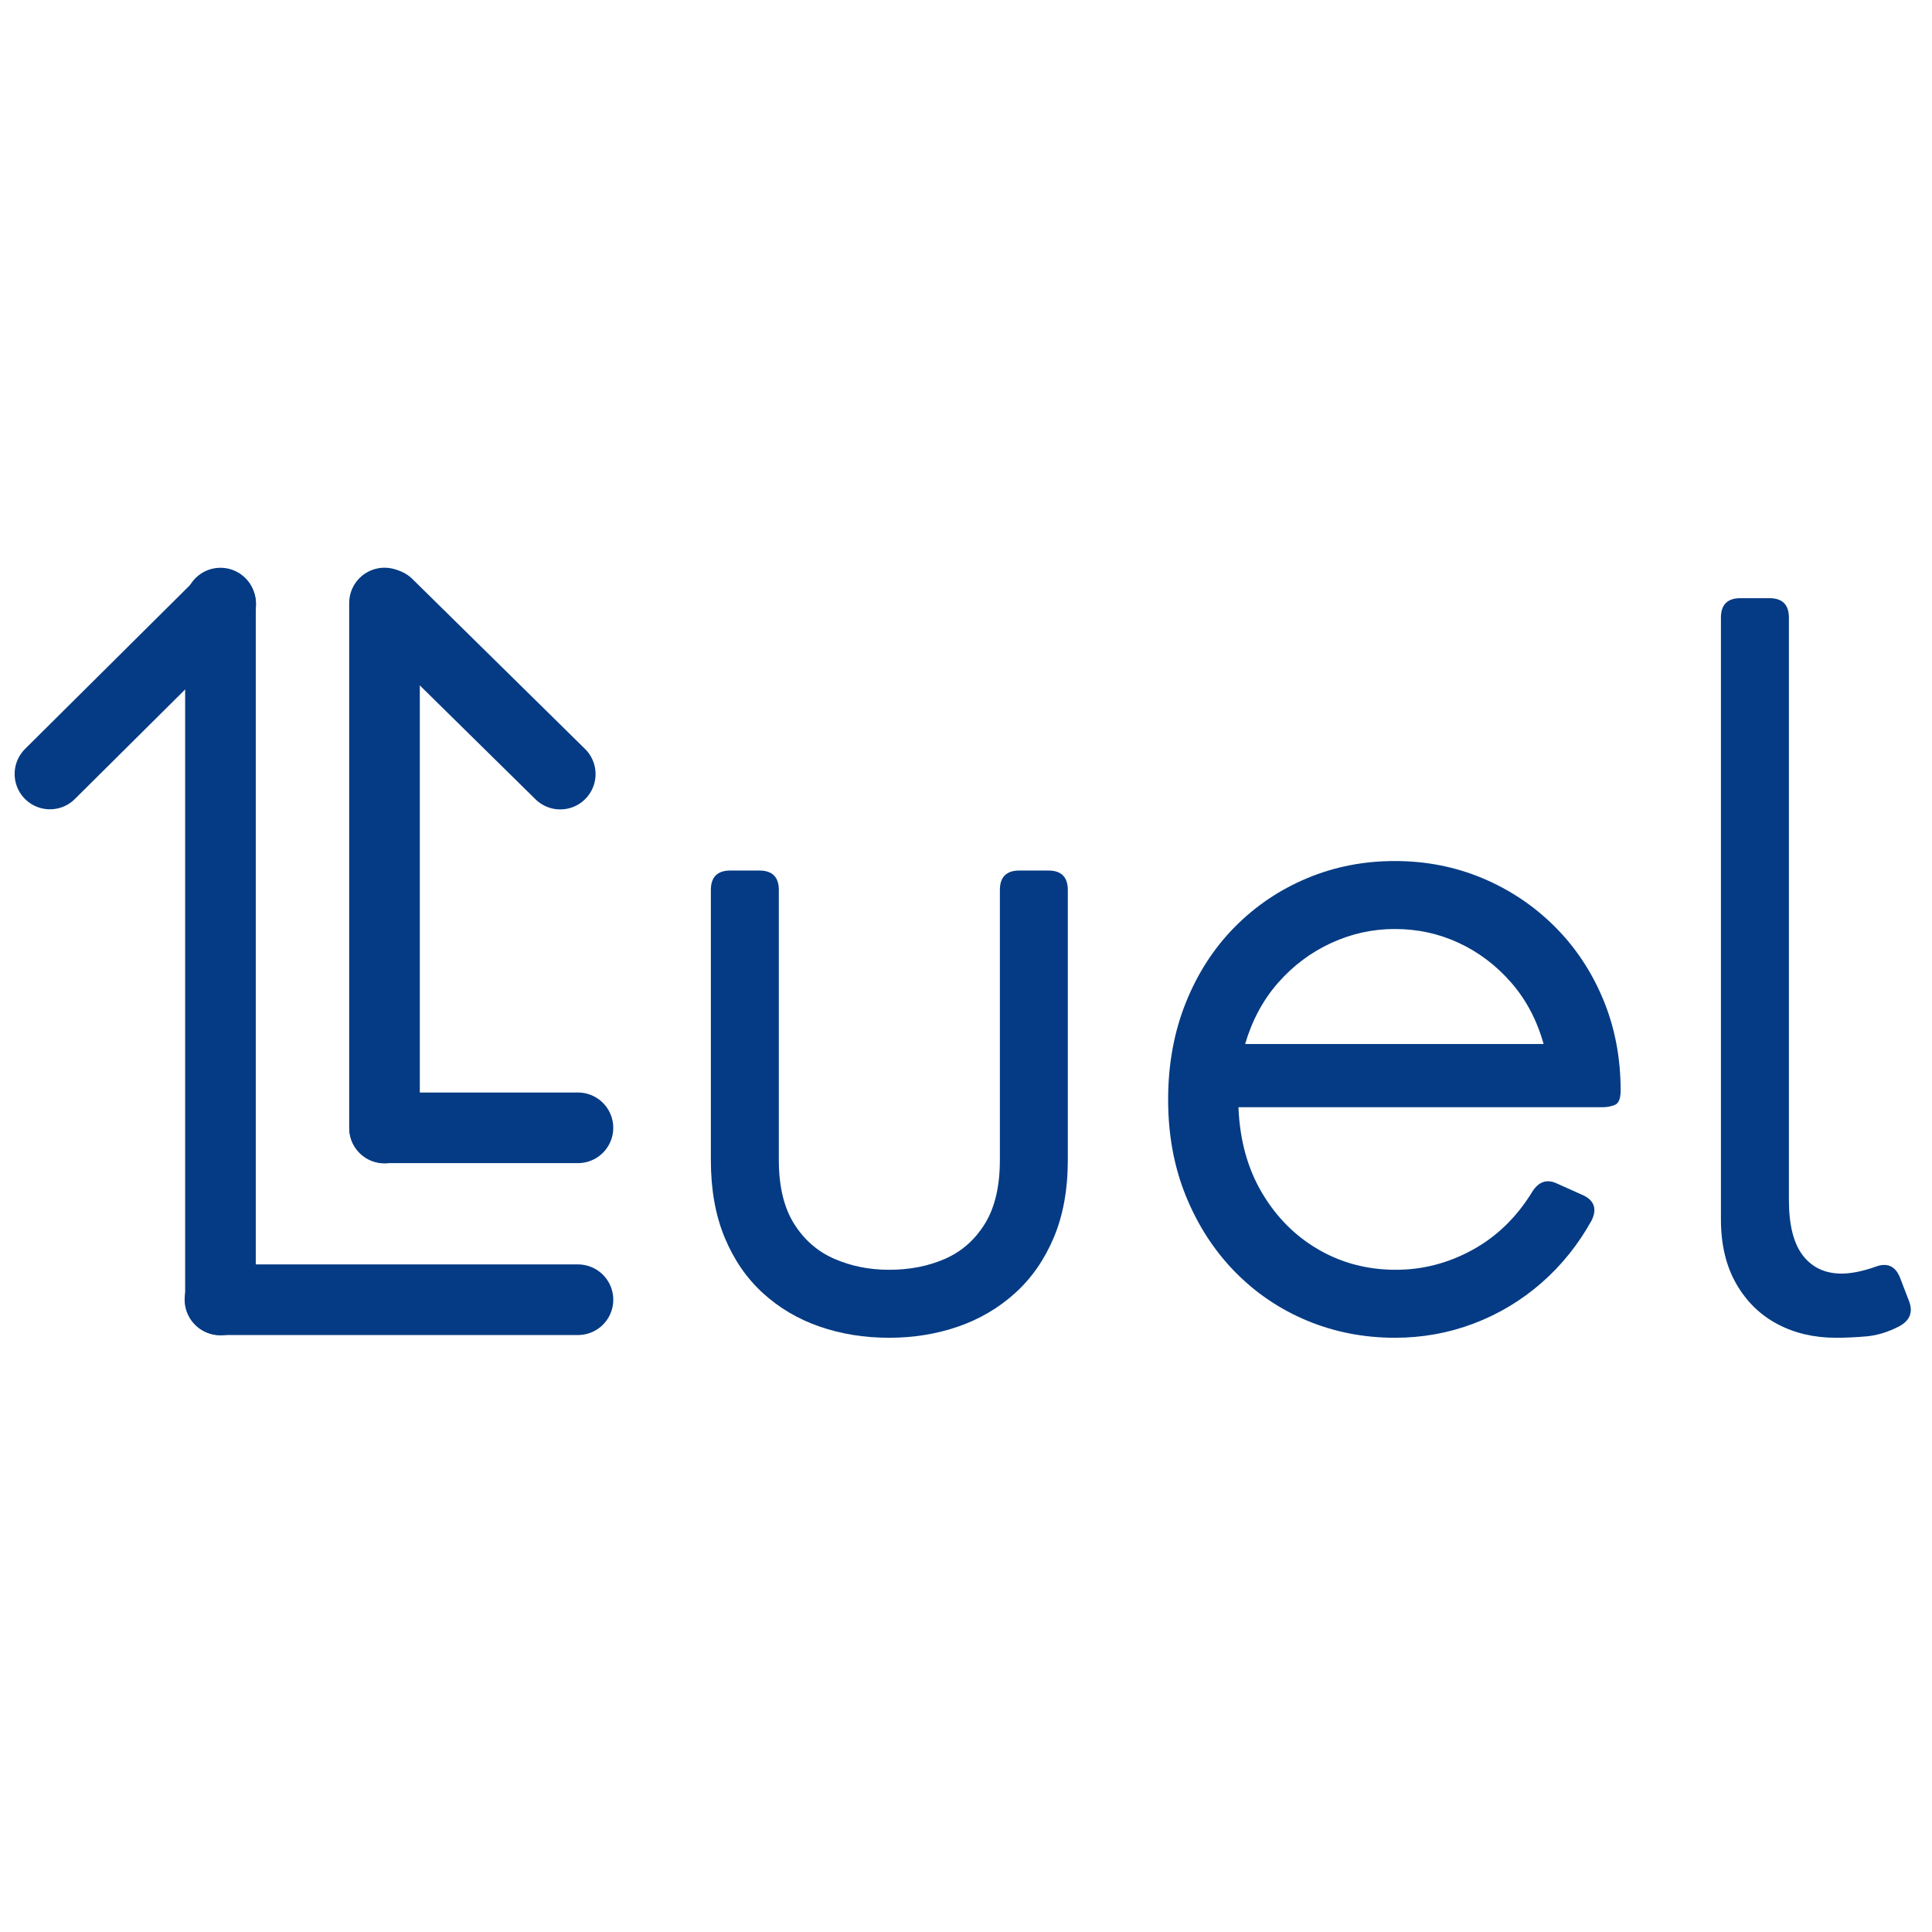
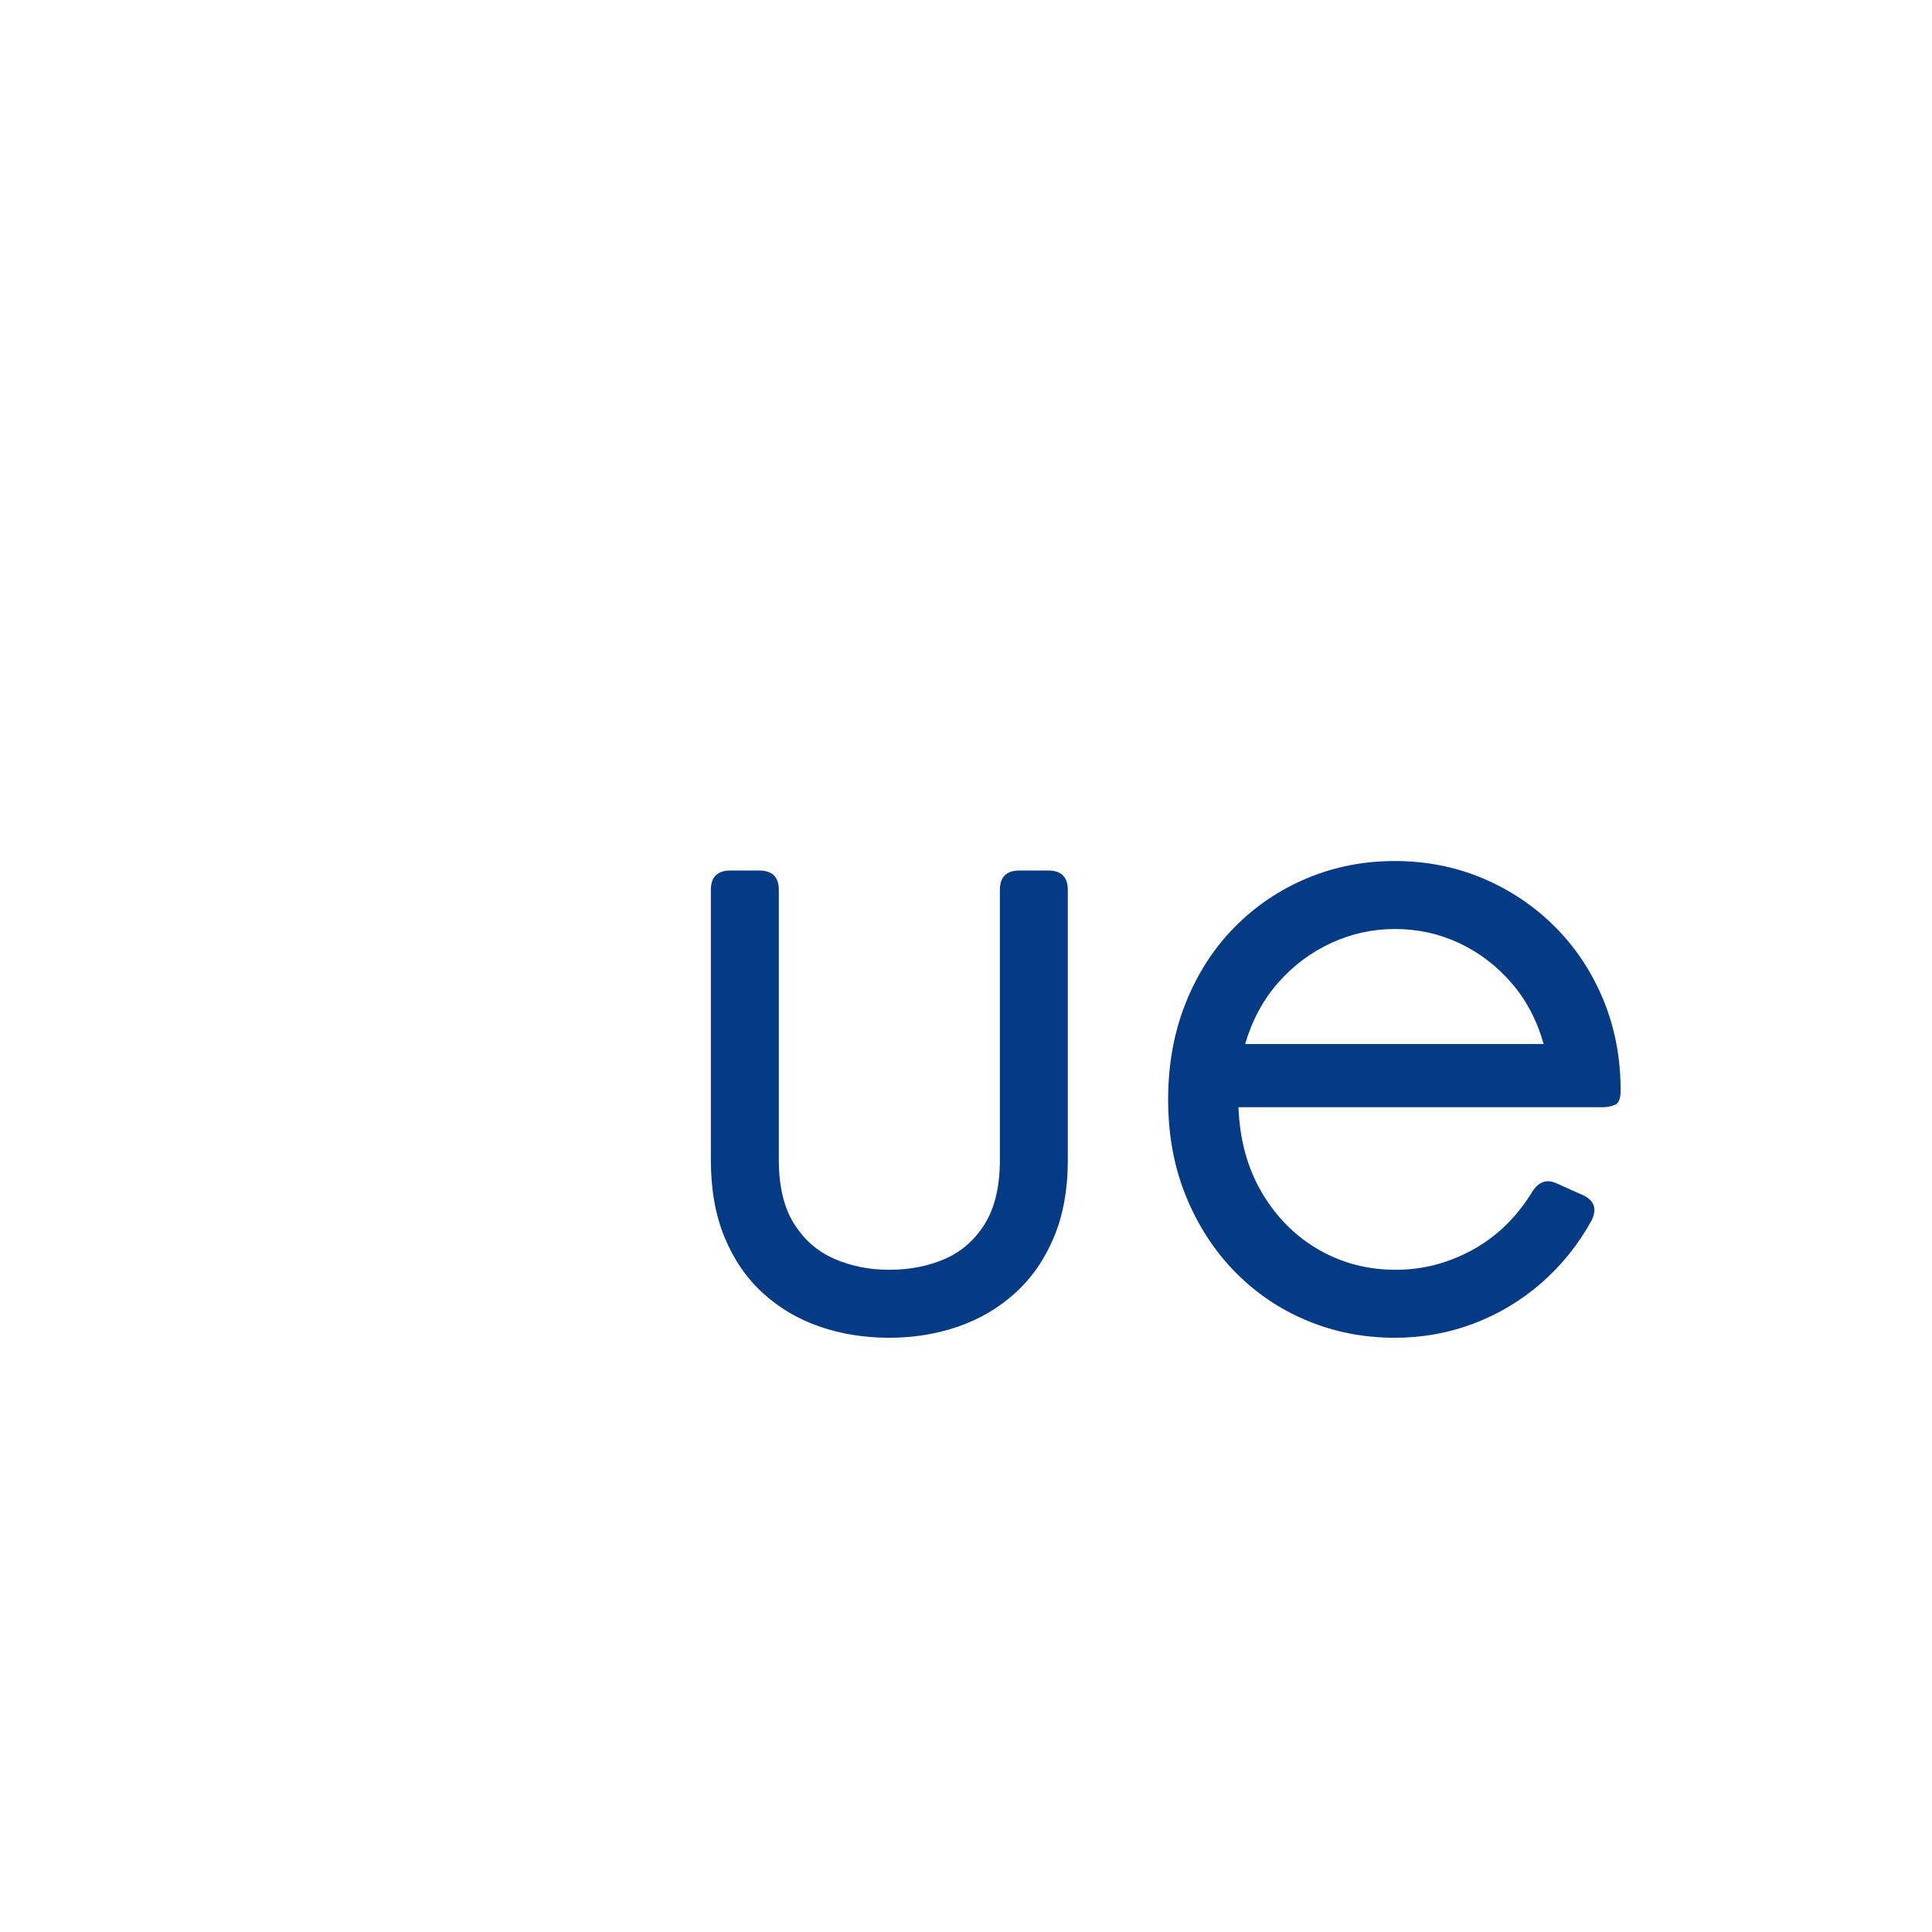
<svg xmlns="http://www.w3.org/2000/svg" width="1080" zoomAndPan="magnify" viewBox="0 0 810 810" height="1080" preserveAspectRatio="xMidYMid meet" version="1.0">
  <defs>
    <g />
    <clipPath id="c861210254">
      <path d="M 0 0.84 L 257.281 0.84 L 257.281 262 L 0 262 Z M 0 0.84 " clip-rule="nonzero" />
    </clipPath>
    <clipPath id="26978e185b">
      <path d="M 77 6 L 108 6 L 108 328.922 L 77 328.922 Z M 77 6 " clip-rule="nonzero" />
    </clipPath>
    <clipPath id="2688612195">
      <path d="M 77 299 L 257.281 299 L 257.281 328.922 L 77 328.922 Z M 77 299 " clip-rule="nonzero" />
    </clipPath>
    <clipPath id="0ea1c88717">
-       <path d="M 146 227 L 257.281 227 L 257.281 257 L 146 257 Z M 146 227 " clip-rule="nonzero" />
-     </clipPath>
+       </clipPath>
    <clipPath id="1bfd651a8b">
-       <path d="M 0 0.84 L 257.281 0.84 L 257.281 262 L 0 262 Z M 0 0.84 " clip-rule="nonzero" />
-     </clipPath>
+       </clipPath>
    <clipPath id="9df8f6104d">
-       <rect x="0" width="258" y="0" height="329" />
-     </clipPath>
+       </clipPath>
    <clipPath id="09e9320782">
      <rect x="0" width="537" y="0" height="510" />
    </clipPath>
  </defs>
  <g transform="matrix(1, 0, 0, 1, 0, 231)">
    <g clip-path="url(#9df8f6104d)">
      <g clip-path="url(#c861210254)">
        <path stroke-linecap="round" transform="matrix(0.447, -0.444, 0.444, 0.447, -0.001, 93.425)" fill="none" stroke-linejoin="miter" d="M 23.503 23.501 L 183.694 23.501 " stroke="#053b84" stroke-width="47" stroke-opacity="1" stroke-miterlimit="4" />
      </g>
      <g clip-path="url(#26978e185b)">
        <path stroke-linecap="round" transform="matrix(0, -0.63, 0.63, 0, 77.622, 328.826)" fill="none" stroke-linejoin="miter" d="M 23.5 23.503 L 487.266 23.503 " stroke="#053b84" stroke-width="47" stroke-opacity="1" stroke-miterlimit="4" />
      </g>
      <g clip-path="url(#2688612195)">
        <path stroke-linecap="round" transform="matrix(-0.63, 0, 0, -0.63, 257.118, 328.721)" fill="none" stroke-linejoin="miter" d="M 23.499 23.502 L 261.75 23.502 " stroke="#053b84" stroke-width="47" stroke-opacity="1" stroke-miterlimit="4" />
      </g>
      <path stroke-linecap="round" transform="matrix(0, -0.63, 0.63, 0, 146.397, 256.749)" fill="none" stroke-linejoin="miter" d="M 23.503 23.501 L 372.903 23.501 " stroke="#053b84" stroke-width="47" stroke-opacity="1" stroke-miterlimit="4" />
      <g clip-path="url(#0ea1c88717)">
        <path stroke-linecap="round" transform="matrix(-0.63, 0, -0, -0.63, 257.109, 256.649)" fill="none" stroke-linejoin="miter" d="M 23.498 23.498 L 152.138 23.498 " stroke="#053b84" stroke-width="47" stroke-opacity="1" stroke-miterlimit="4" />
      </g>
      <g clip-path="url(#1bfd651a8b)">
        <path stroke-linecap="round" transform="matrix(-0.449, -0.442, 0.442, -0.449, 235.052, 114.48)" fill="none" stroke-linejoin="miter" d="M 23.502 23.499 L 184.727 23.497 " stroke="#053b84" stroke-width="47" stroke-opacity="1" stroke-miterlimit="4" />
      </g>
    </g>
  </g>
  <g transform="matrix(1, 0, 0, 1, 273, 150)">
    <g clip-path="url(#09e9320782)">
      <g fill="#053b84" fill-opacity="1">
        <g transform="translate(0.921, 406.881)">
          <g>
            <path d="M 98.844 3.984 C 88.477 3.984 78.781 2.426 69.75 -0.688 C 60.719 -3.812 52.781 -8.492 45.938 -14.734 C 39.094 -20.984 33.742 -28.758 29.891 -38.062 C 26.035 -47.363 24.109 -58.191 24.109 -70.547 L 24.109 -183.734 C 24.109 -189.18 26.832 -191.906 32.281 -191.906 L 44.438 -191.906 C 49.883 -191.906 52.609 -189.18 52.609 -183.734 L 52.609 -70.547 C 52.609 -59.516 54.734 -50.609 58.984 -43.828 C 63.234 -37.055 68.879 -32.145 75.922 -29.094 C 82.961 -26.039 90.602 -24.516 98.844 -24.516 C 107.477 -24.516 115.281 -26.039 122.25 -29.094 C 129.227 -32.145 134.812 -37.055 139 -43.828 C 143.188 -50.609 145.281 -59.516 145.281 -70.547 L 145.281 -183.734 C 145.281 -189.18 148.004 -191.906 153.453 -191.906 L 165.594 -191.906 C 171.039 -191.906 173.766 -189.18 173.766 -183.734 L 173.766 -70.547 C 173.766 -58.191 171.805 -47.363 167.891 -38.062 C 163.973 -28.758 158.562 -20.984 151.656 -14.734 C 144.75 -8.492 136.773 -3.812 127.734 -0.688 C 118.703 2.426 109.07 3.984 98.844 3.984 Z M 98.844 3.984 " />
          </g>
        </g>
        <g transform="translate(198.806, 406.881)">
          <g>
            <path d="M 112.984 -195.891 C 126.004 -195.891 138.227 -193.5 149.656 -188.719 C 161.082 -183.938 171.145 -177.227 179.844 -168.594 C 188.551 -159.957 195.363 -149.758 200.281 -138 C 205.195 -126.238 207.656 -113.453 207.656 -99.641 C 207.656 -96.316 206.852 -94.32 205.25 -93.656 C 203.656 -93 201.93 -92.672 200.078 -92.672 L 47.422 -92.672 C 47.953 -78.984 51.238 -67.023 57.281 -56.797 C 63.332 -46.566 71.238 -38.629 81 -32.984 C 90.77 -27.336 101.566 -24.516 113.391 -24.516 C 124.68 -24.516 135.406 -27.301 145.562 -32.875 C 155.727 -38.457 164.066 -46.562 170.578 -57.188 C 173.234 -61.438 176.625 -62.633 180.75 -60.781 L 192.312 -55.594 C 196.688 -53.344 197.75 -49.891 195.5 -45.234 C 189.914 -35.141 182.906 -26.406 174.469 -19.031 C 166.031 -11.656 156.562 -5.973 146.062 -1.984 C 135.57 1.992 124.547 3.984 112.984 3.984 C 99.973 3.984 87.719 1.594 76.219 -3.188 C 64.727 -7.969 54.629 -14.805 45.922 -23.703 C 37.223 -32.609 30.383 -43.172 25.406 -55.391 C 20.426 -67.617 17.938 -81.109 17.938 -95.859 C 17.938 -110.598 20.395 -124.113 25.312 -136.406 C 30.227 -148.695 37.035 -159.258 45.734 -168.094 C 54.43 -176.926 64.523 -183.766 76.016 -188.609 C 87.516 -193.461 99.836 -195.891 112.984 -195.891 Z M 112.984 -167.391 C 103.691 -167.391 94.789 -165.43 86.281 -161.516 C 77.781 -157.598 70.375 -152.051 64.062 -144.875 C 57.758 -137.695 53.145 -129.129 50.219 -119.172 L 175.359 -119.172 C 172.578 -129.129 168.062 -137.695 161.812 -144.875 C 155.57 -152.051 148.266 -157.598 139.891 -161.516 C 131.523 -165.43 122.555 -167.391 112.984 -167.391 Z M 112.984 -167.391 " />
          </g>
        </g>
        <g transform="translate(423.195, 406.881)">
          <g>
-             <path d="M 73.531 3.984 C 64.363 3.984 56.16 2.055 48.922 -1.797 C 41.68 -5.648 35.938 -11.297 31.688 -18.734 C 27.438 -26.172 25.312 -35.141 25.312 -45.641 L 25.312 -297.922 C 25.312 -303.367 28.035 -306.094 33.484 -306.094 L 45.641 -306.094 C 51.086 -306.094 53.812 -303.367 53.812 -297.922 L 53.812 -53.812 C 53.812 -43.312 55.77 -35.535 59.688 -30.484 C 63.602 -25.441 69.016 -22.922 75.922 -22.922 C 77.785 -22.922 79.91 -23.148 82.297 -23.609 C 84.691 -24.078 87.219 -24.773 89.875 -25.703 C 94.926 -27.703 98.445 -26.176 100.438 -21.125 L 104.031 -11.75 C 106.02 -6.969 104.688 -3.316 100.031 -0.797 C 95.383 1.598 90.836 2.992 86.391 3.391 C 81.941 3.785 77.656 3.984 73.531 3.984 Z M 73.531 3.984 " />
-           </g>
+             </g>
        </g>
      </g>
    </g>
  </g>
</svg>